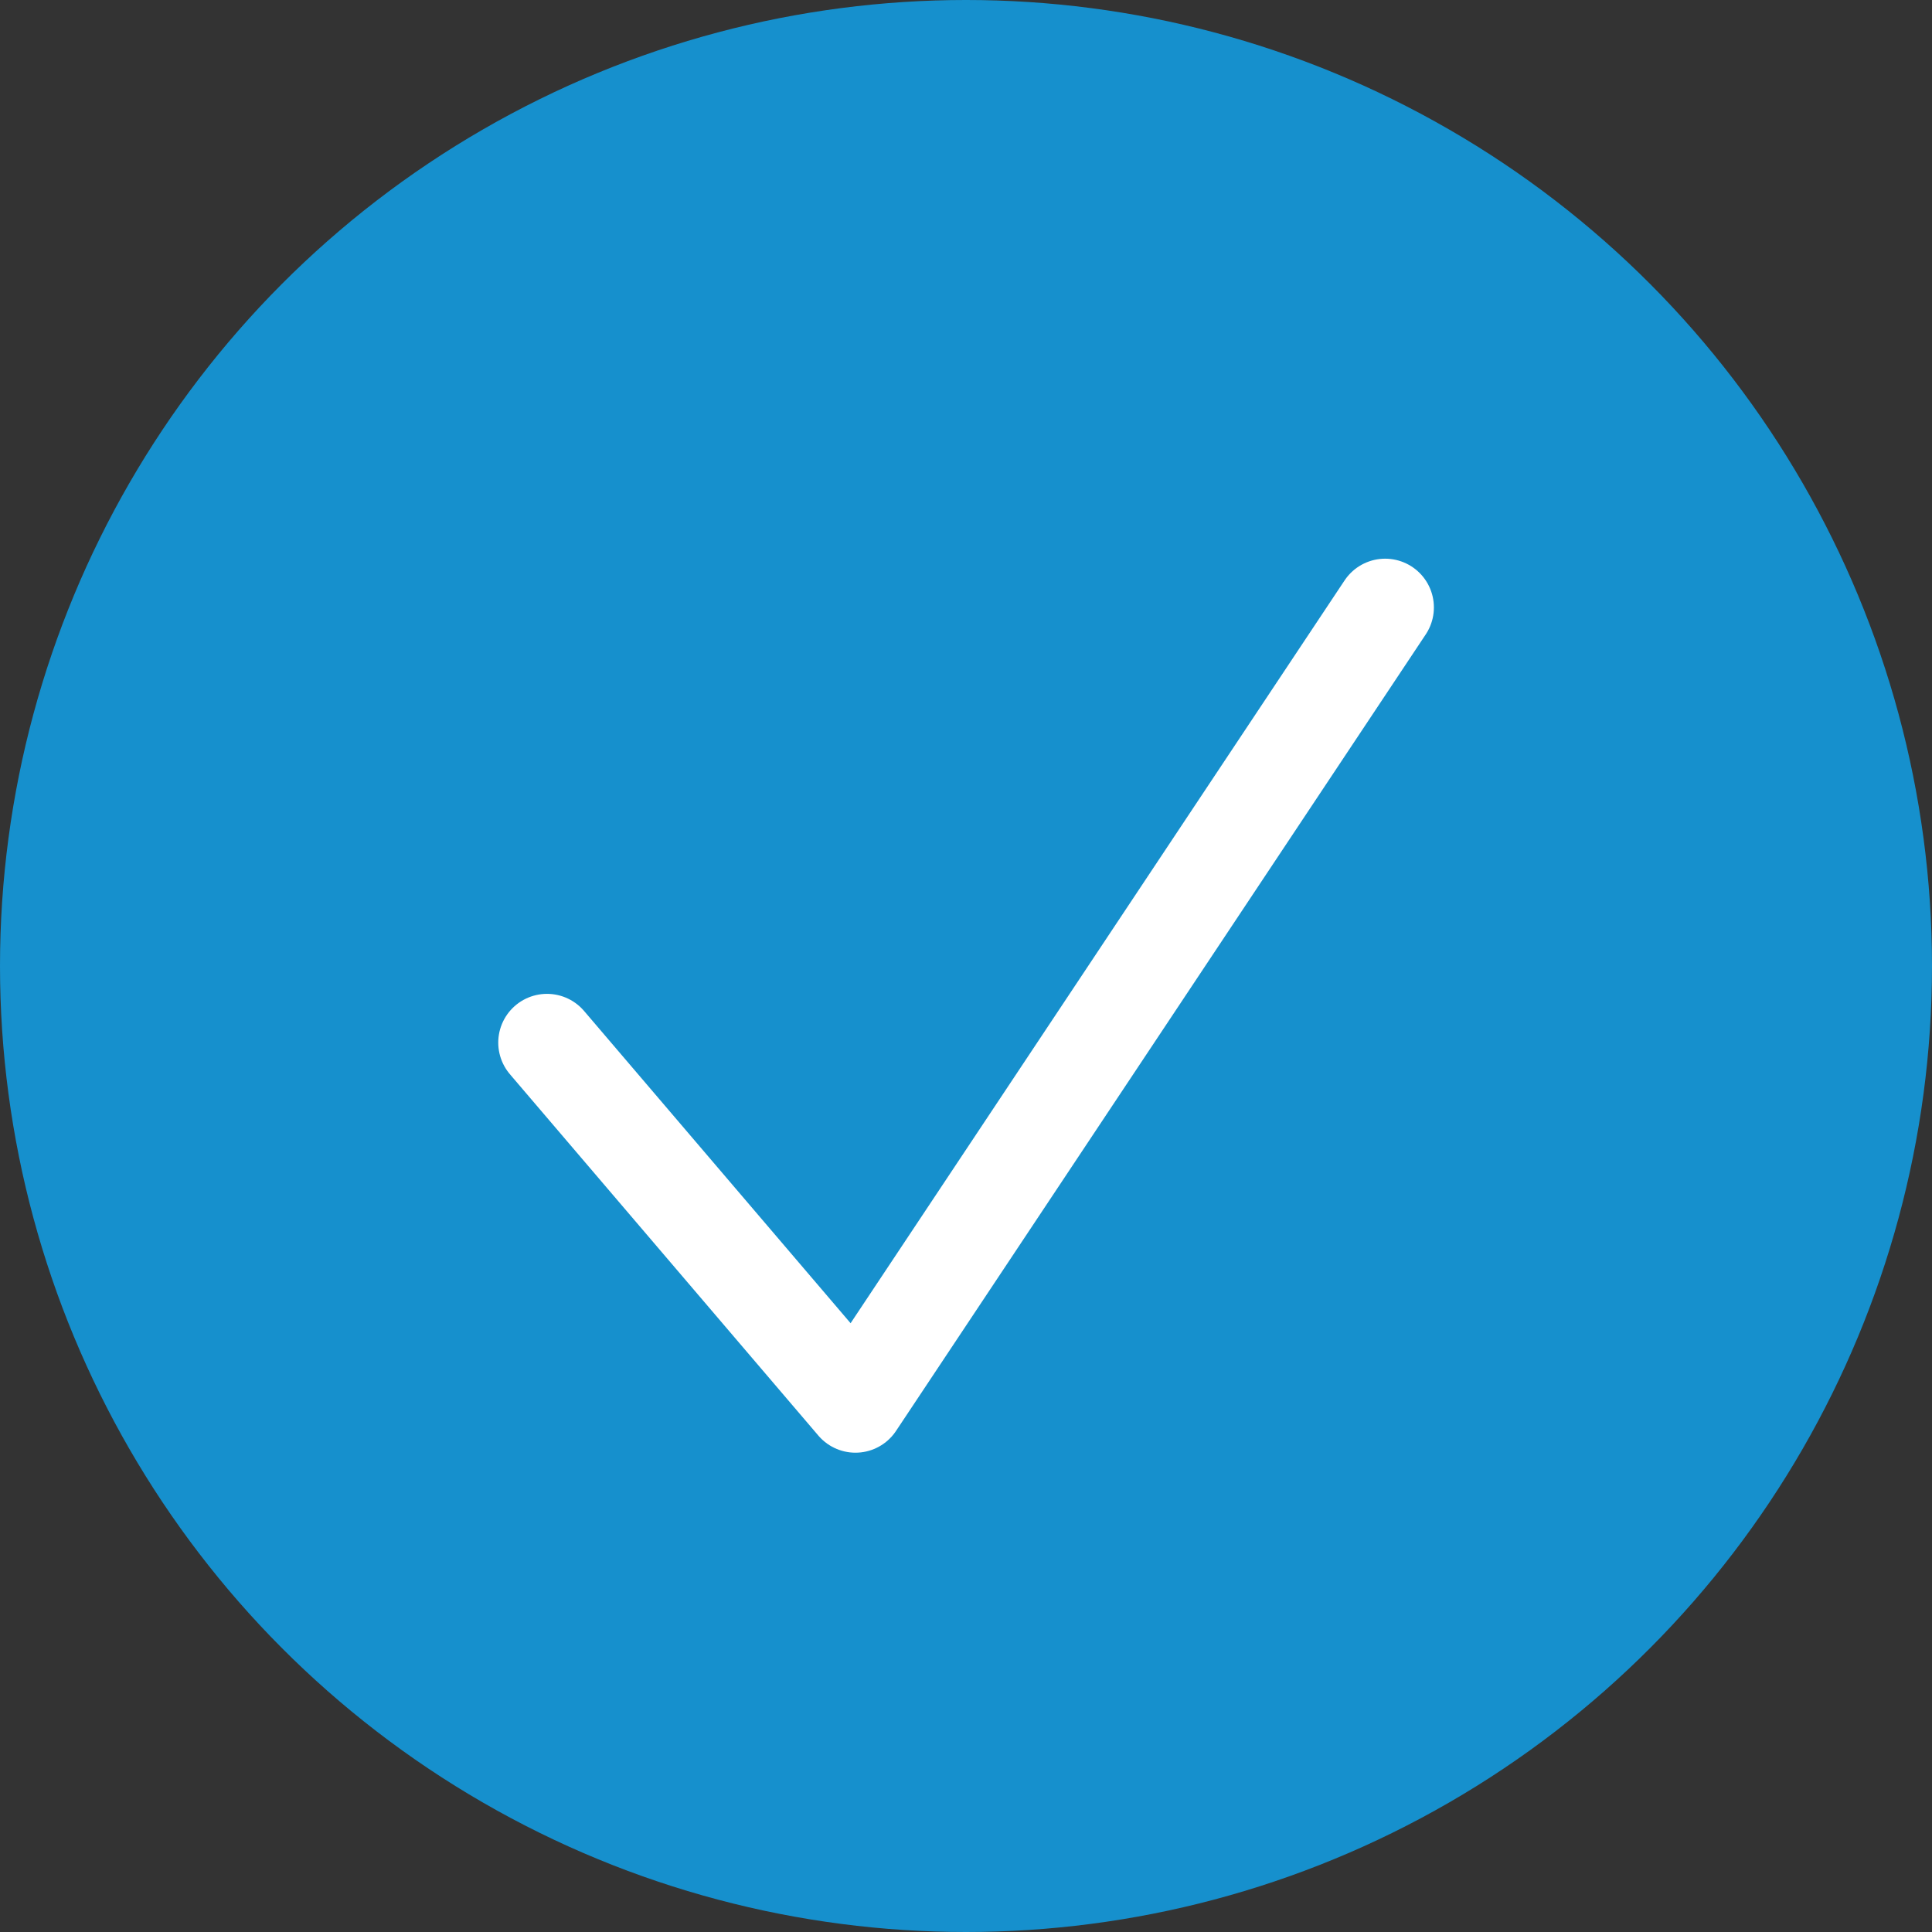
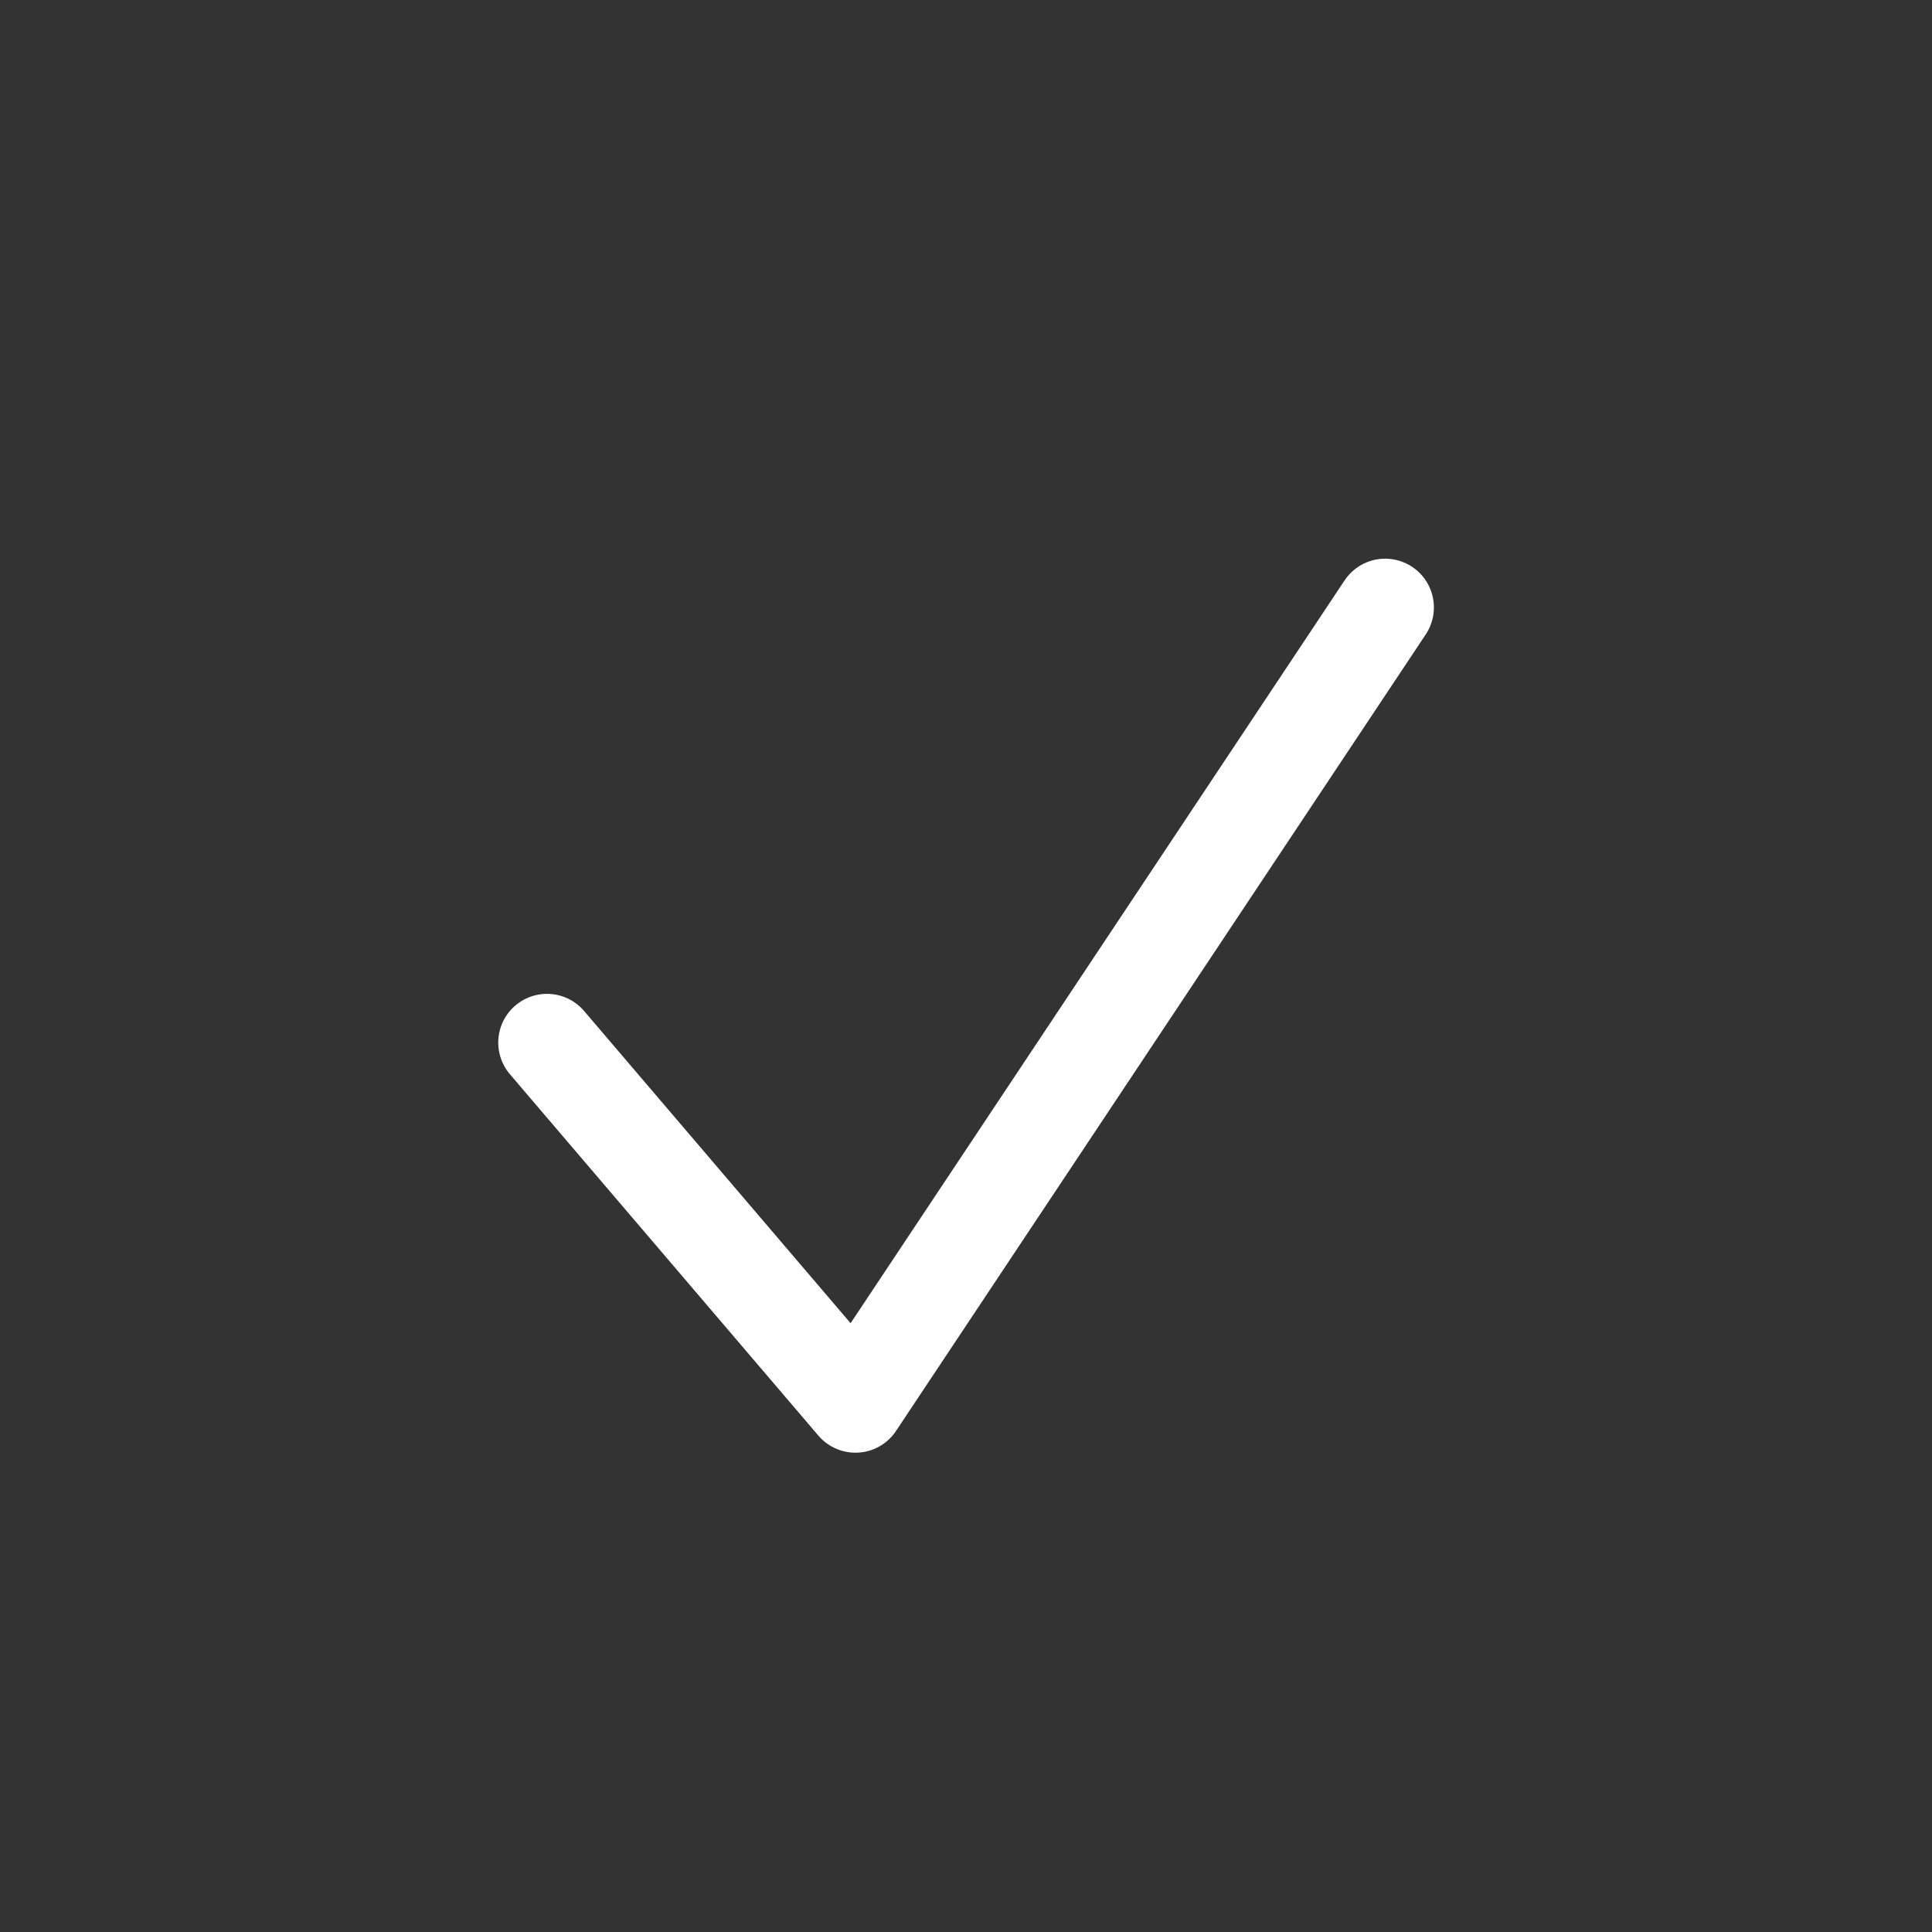
<svg xmlns="http://www.w3.org/2000/svg" id="Layer_2" data-name="Layer 2" viewBox="0 0 138.74 138.74">
  <rect x="0" y="0" width="138.74" height="138.74" fill="#333333" stroke="none" />
  <defs>
    <style>
      .cls-1 {
        fill: none;
        stroke: #fff;
        stroke-linecap: round;
        stroke-linejoin: round;
        stroke-width: 7px;
      }

      .cls-2 {
        fill: #1690cd;
        stroke-width: 0px;
      }
    </style>
  </defs>
  <g id="Layer_1-2" data-name="Layer 1">
-     <circle class="cls-2" cx="69.37" cy="69.37" r="69.37" />
    <polyline class="cls-1" points="39.28 74.87 61.43 100.82 99.47 43.62" />
  </g>
</svg>